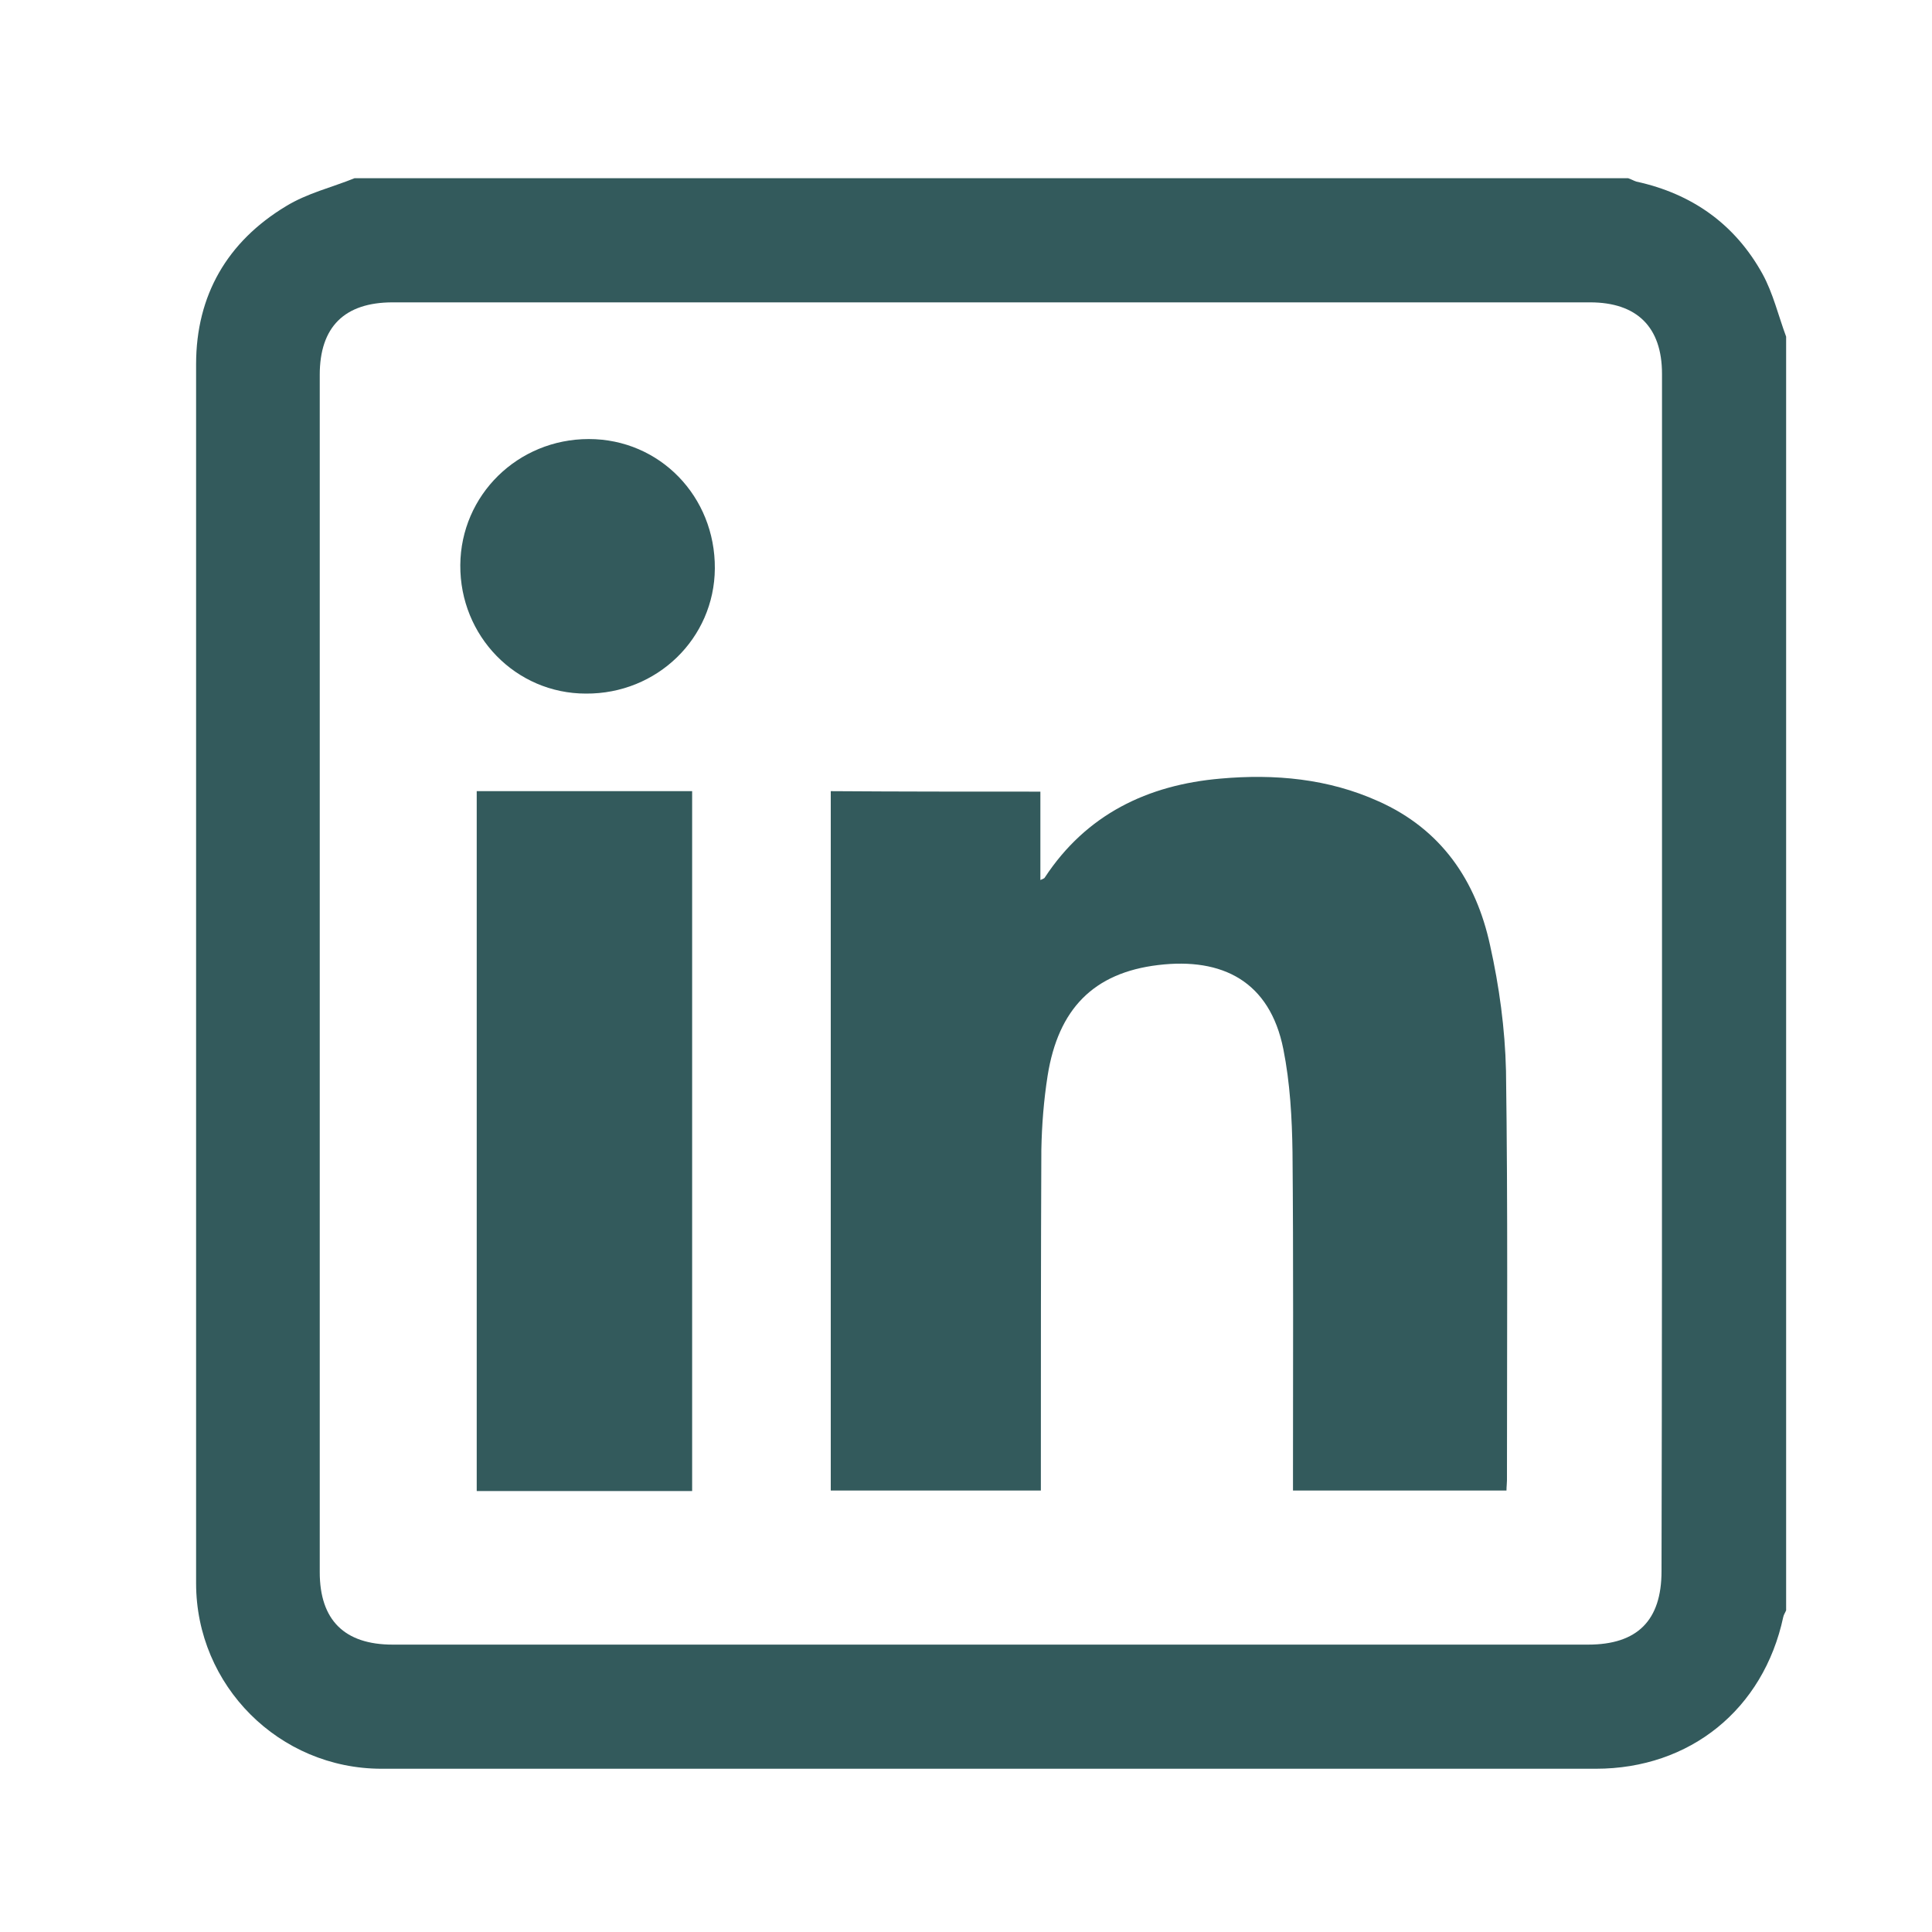
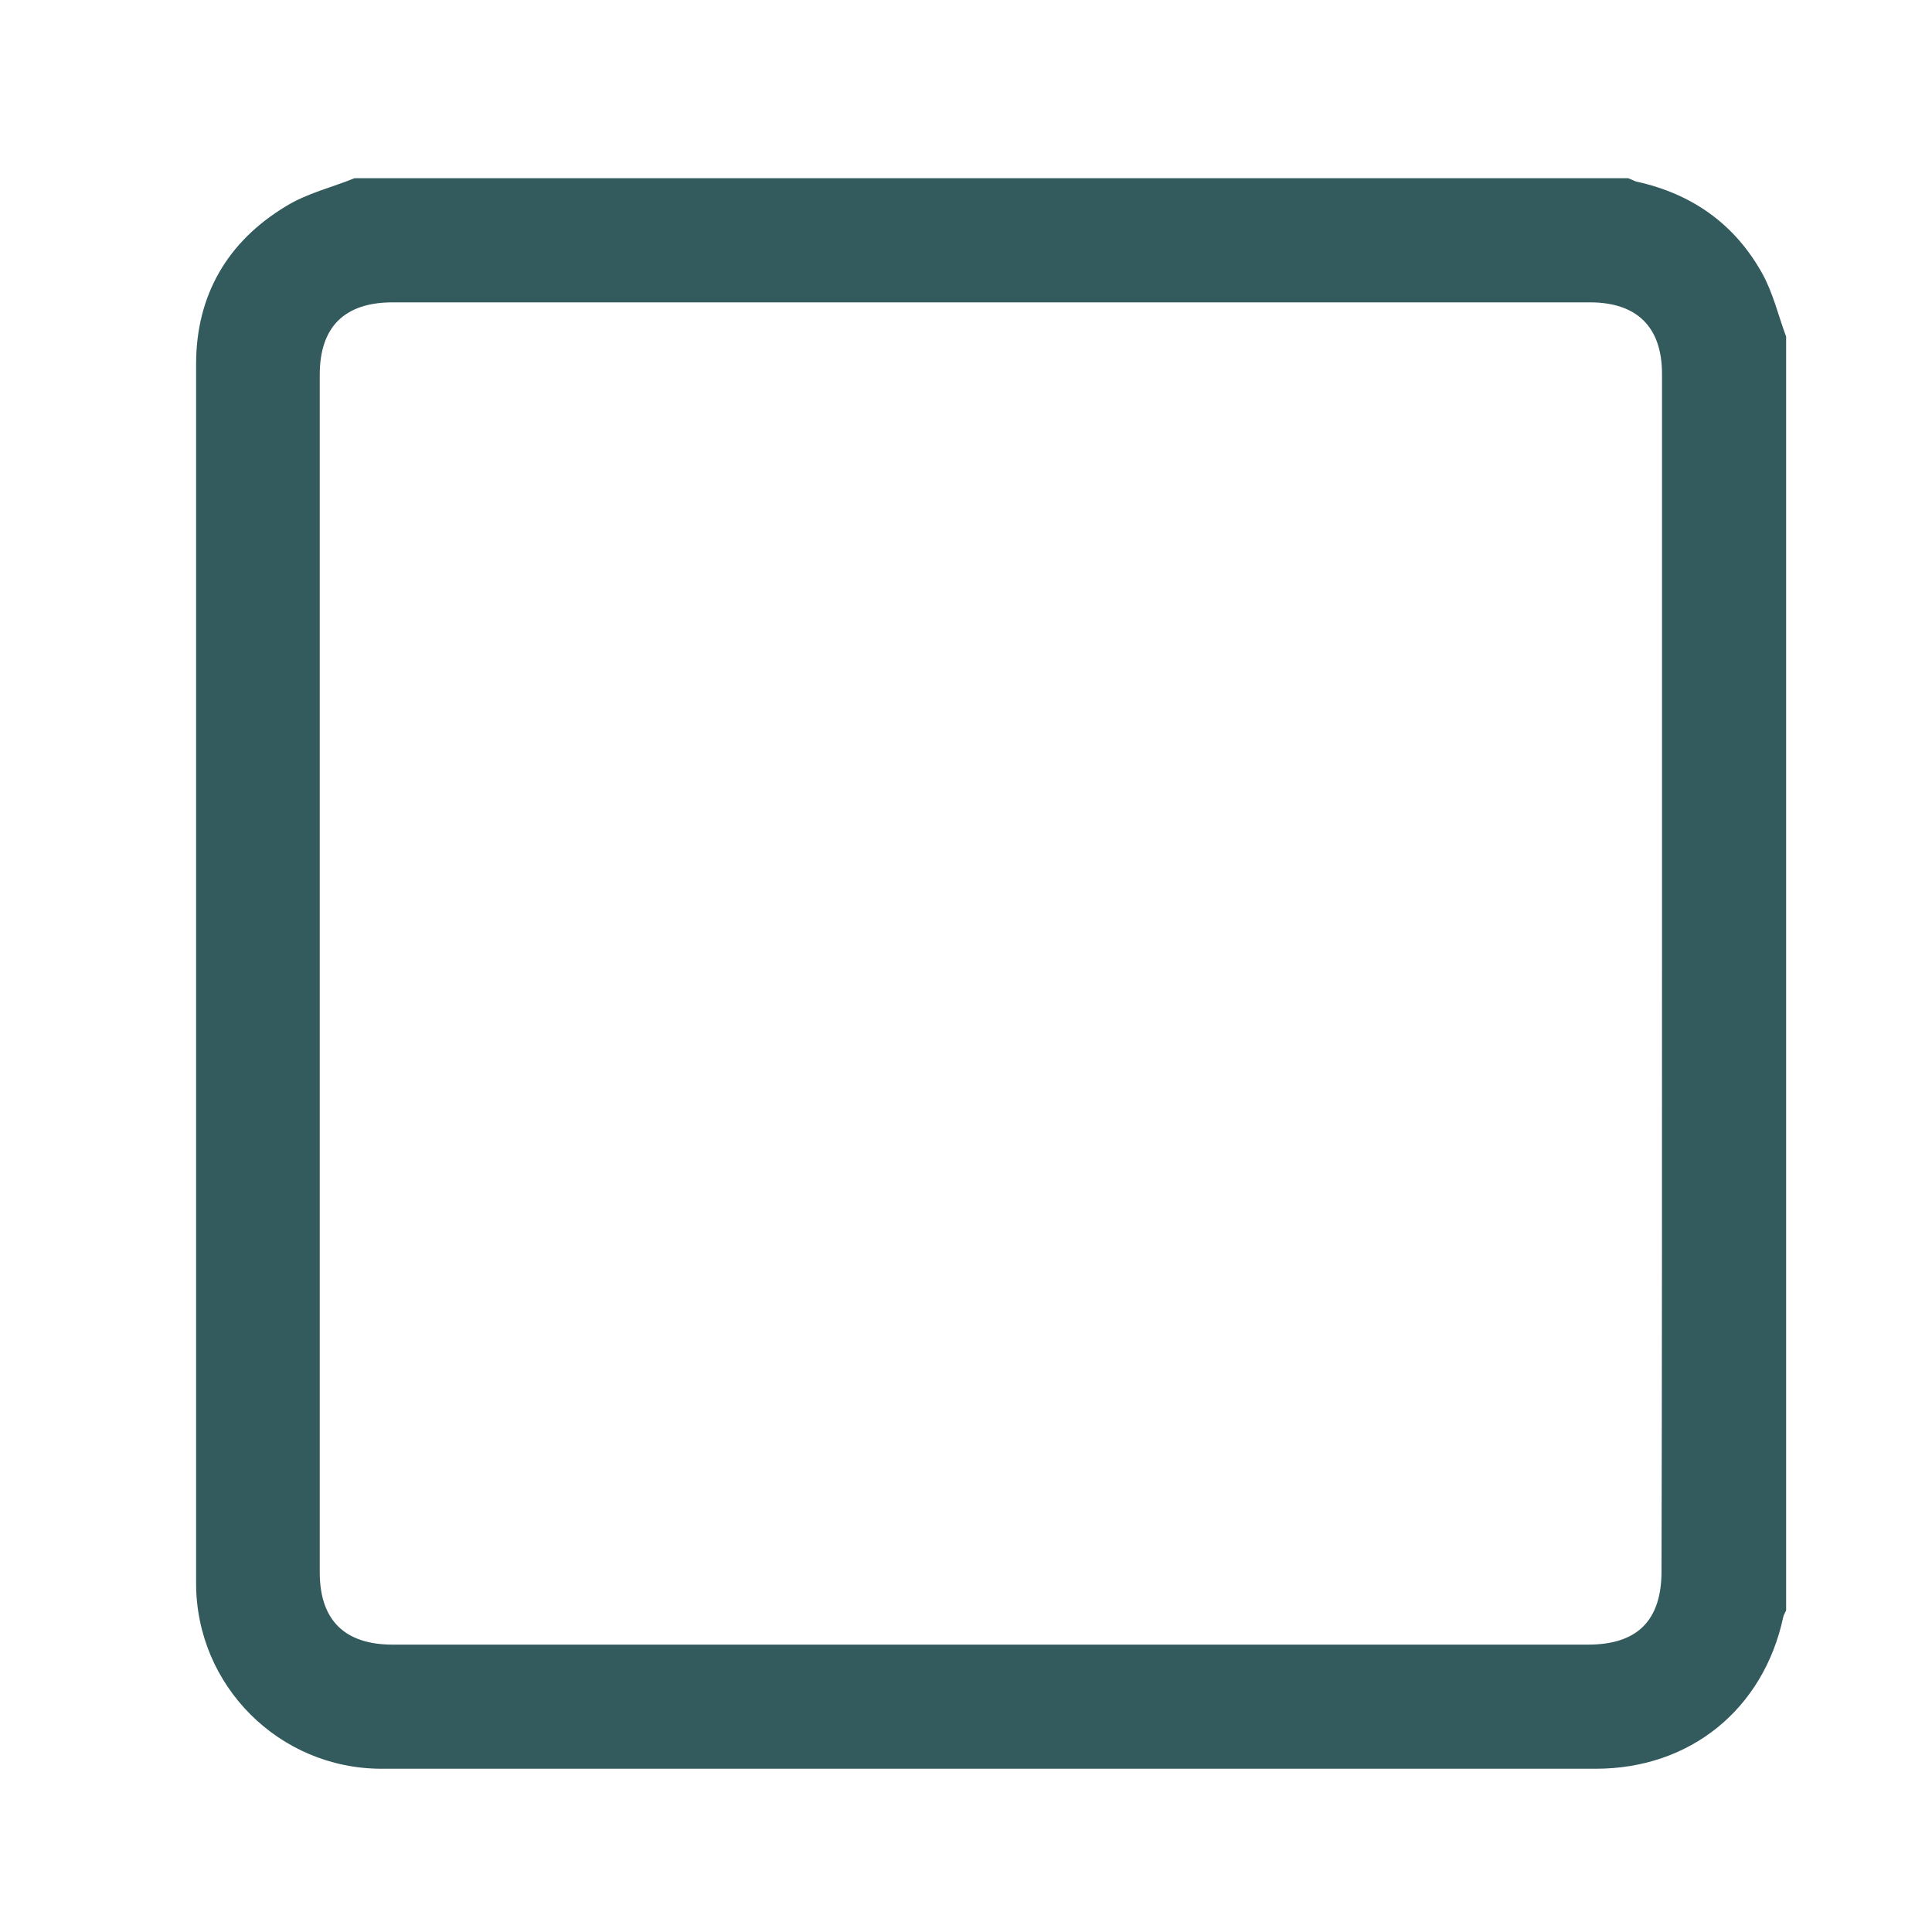
<svg xmlns="http://www.w3.org/2000/svg" version="1.1" id="Capa_1" x="0px" y="0px" viewBox="0 0 40 40" style="enable-background:new 0 0 40 40;" xml:space="preserve">
  <style type="text/css">
	.st0{fill:#335A5C;}
</style>
  <g>
    <path class="st0" d="M36.98,6.97c0,8.79,0,17.58,0,26.37c-0.02,0.05-0.05,0.09-0.06,0.14c-0.41,1.91-1.93,3.14-3.88,3.14   c-8.38,0-16.76,0-25.14,0c-2.12,0-3.84-1.72-3.84-3.84c0-8.41,0-16.83,0-25.24c0-1.43,0.65-2.54,1.86-3.27   C6.36,4,6.87,3.88,7.34,3.69c8.79,0,17.58,0,26.37,0c0.06,0.02,0.11,0.05,0.17,0.07c1.15,0.25,2.04,0.88,2.61,1.91   C36.71,6.07,36.82,6.54,36.98,6.97z M34.41,20.15c0-4.14,0-8.27,0-12.41c0-0.97-0.52-1.48-1.49-1.48c-8.26,0-16.52,0-24.79,0   c-1,0-1.51,0.51-1.51,1.5c0,8.26,0,16.52,0,24.79c0,0.99,0.51,1.5,1.51,1.5c8.25,0,16.5,0,24.75,0c1.02,0,1.52-0.5,1.52-1.52   C34.41,28.4,34.41,24.28,34.41,20.15z" />
-     <path class="st0" d="M21.54,16.39c0,0.62,0,1.21,0,1.83c0.04-0.02,0.08-0.03,0.09-0.05c0.86-1.31,2.13-1.92,3.64-2.05   c1.12-0.1,2.23,0,3.27,0.47c1.3,0.58,2.02,1.64,2.31,2.98c0.19,0.85,0.31,1.73,0.33,2.6c0.04,2.83,0.02,5.66,0.02,8.48   c0,0.06-0.01,0.13-0.01,0.21c-1.47,0-2.93,0-4.42,0c0-0.12,0-0.24,0-0.35c0-2.22,0.01-4.44-0.01-6.65   c-0.01-0.71-0.05-1.44-0.19-2.14c-0.28-1.4-1.26-1.9-2.59-1.74c-1.34,0.16-2.07,0.91-2.29,2.29c-0.08,0.51-0.12,1.02-0.13,1.53   c-0.01,2.23-0.01,4.46-0.01,6.69c0,0.12,0,0.23,0,0.37c-1.46,0-2.9,0-4.35,0c0-4.82,0-9.64,0-14.48   C18.63,16.39,20.07,16.39,21.54,16.39z" />
-     <path class="st0" d="M9.87,16.38c1.5,0,2.97,0,4.46,0c0,4.83,0,9.65,0,14.49c-1.48,0-2.96,0-4.46,0   C9.87,26.05,9.87,21.23,9.87,16.38z" />
-     <path class="st0" d="M9.53,11.7c0.01-1.45,1.19-2.61,2.66-2.61c1.47,0,2.62,1.19,2.61,2.68c-0.01,1.45-1.2,2.6-2.67,2.59   C10.68,14.36,9.52,13.17,9.53,11.7z" />
  </g>
</svg>